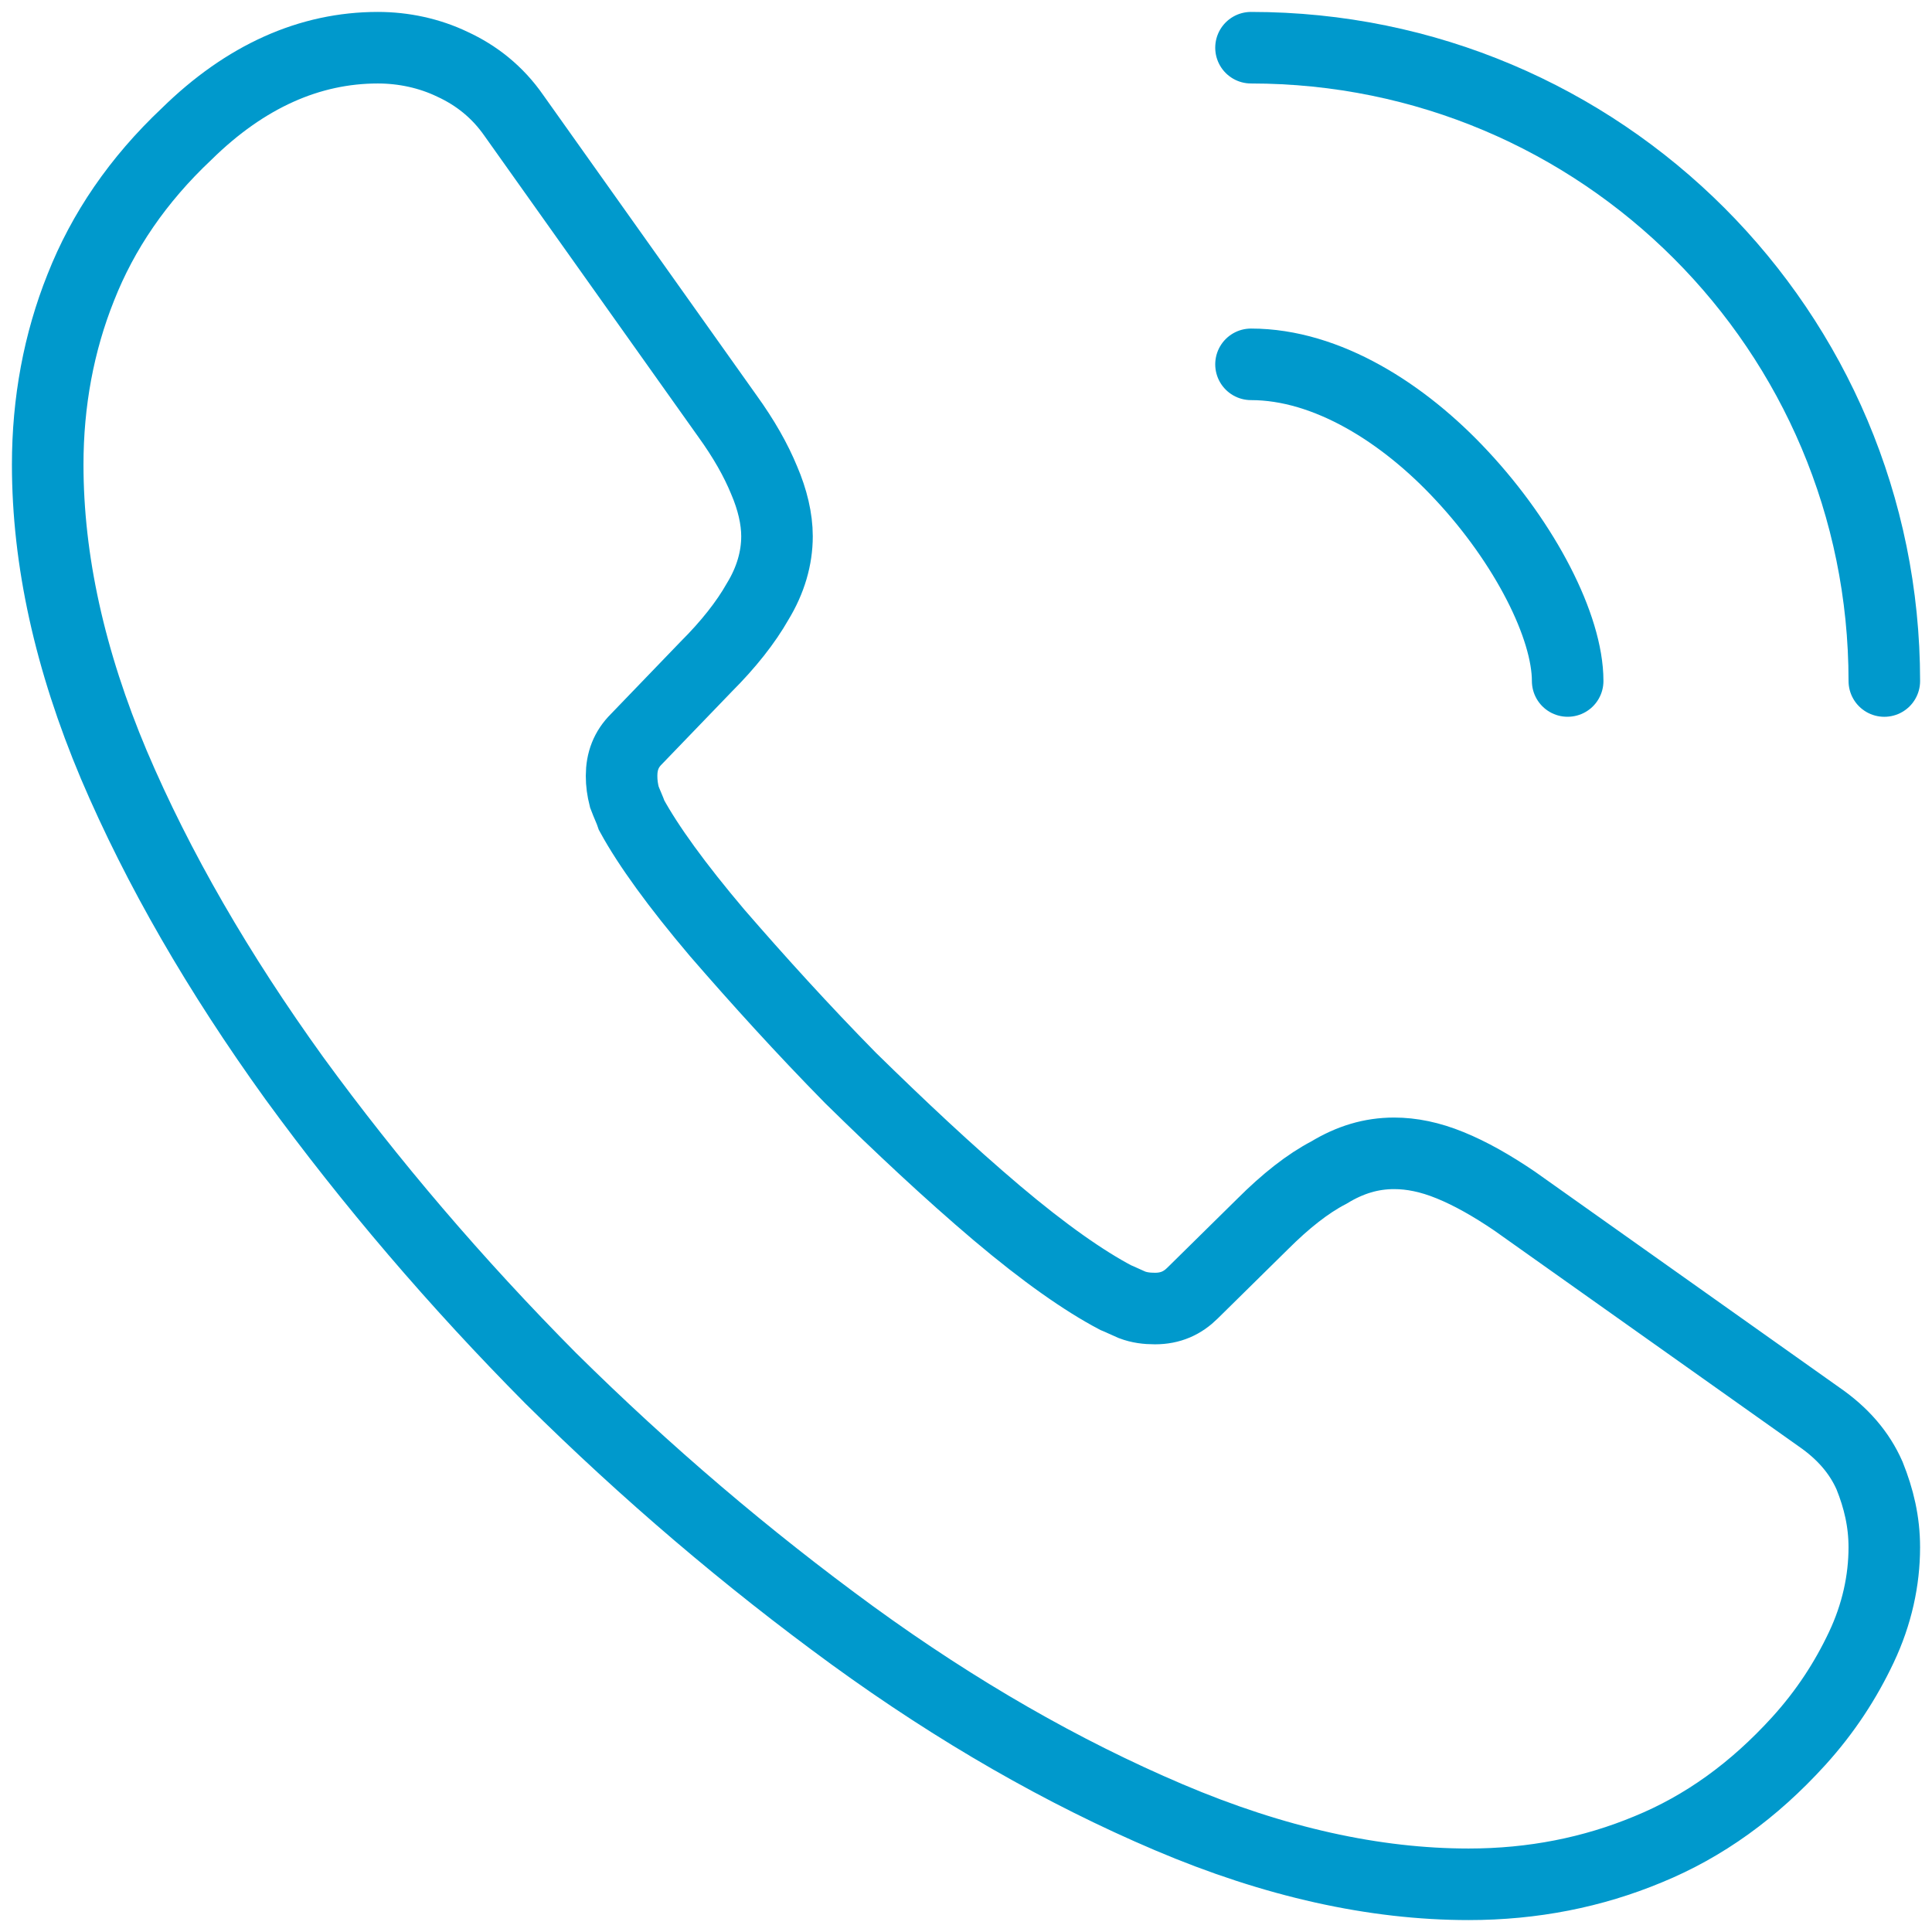
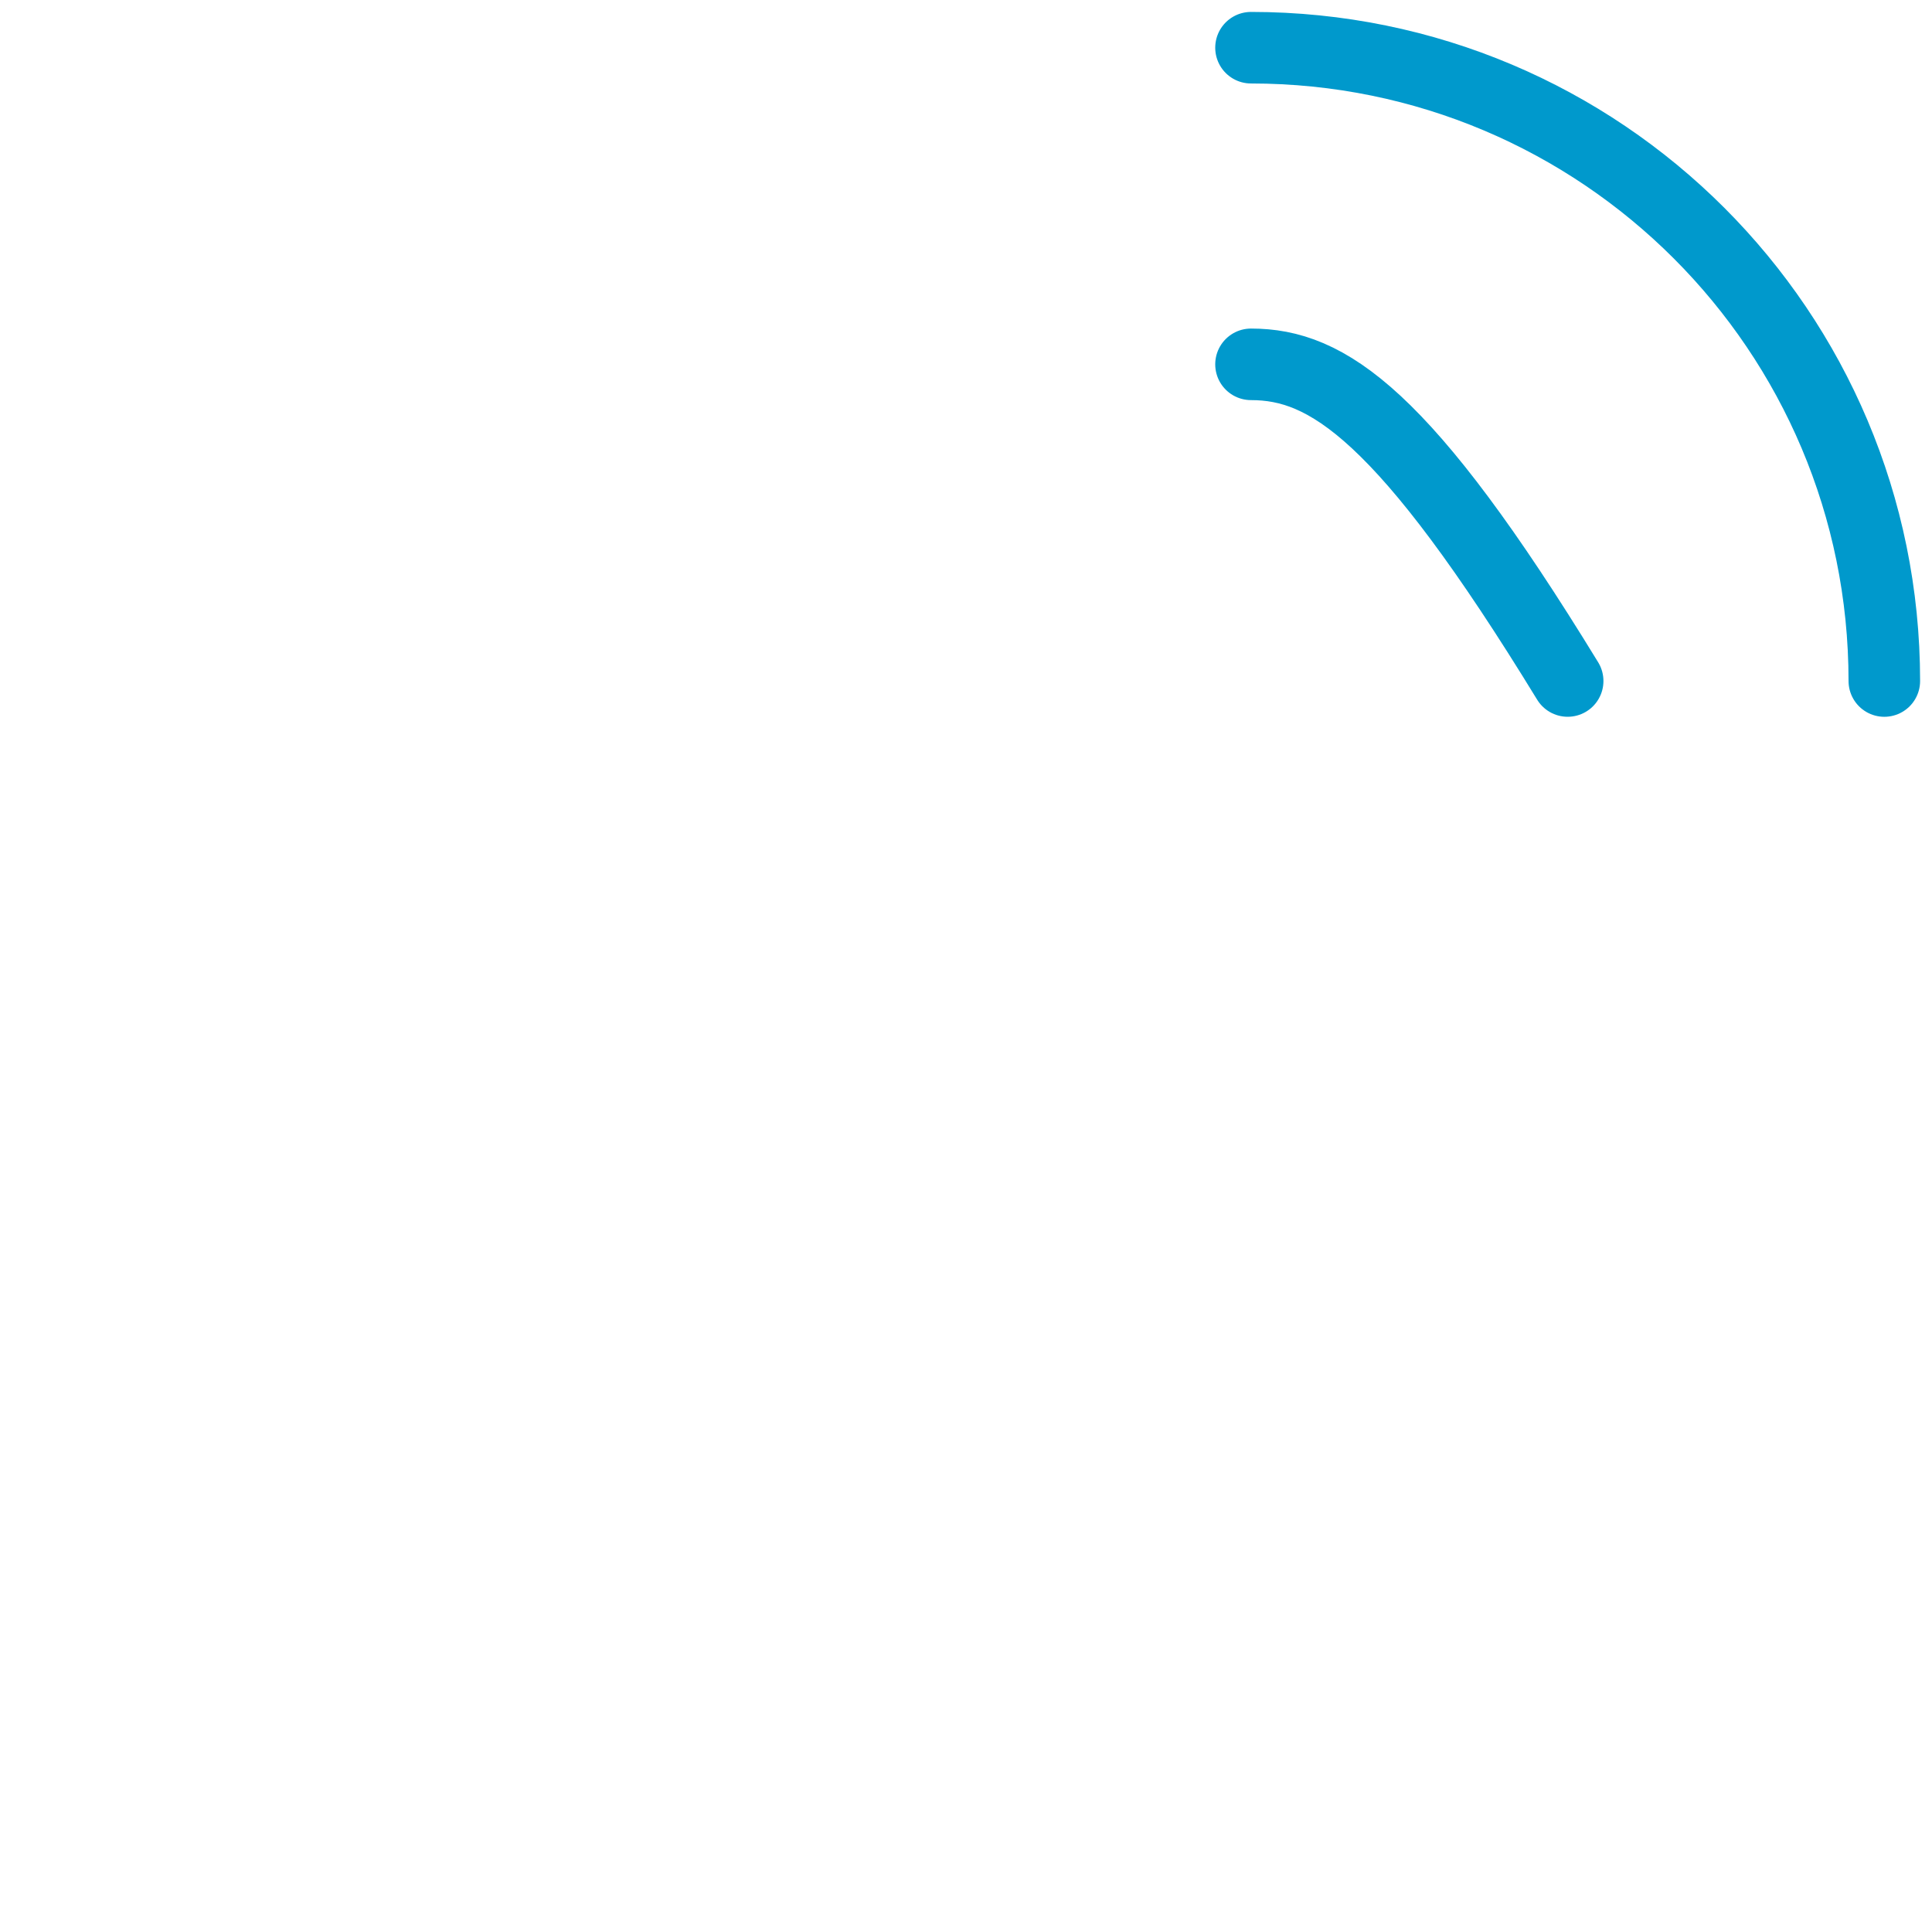
<svg xmlns="http://www.w3.org/2000/svg" width="81" height="81" viewBox="0 0 81 81" fill="none">
-   <path d="M79 64.871C79 66.257 78.692 67.681 78.036 69.067C77.381 70.453 76.532 71.762 75.414 72.994C73.525 75.073 71.443 76.575 69.091 77.537C66.777 78.499 64.271 79 61.572 79C57.639 79 53.436 78.076 49.002 76.189C44.568 74.303 40.134 71.762 35.738 68.567C31.304 65.332 27.101 61.752 23.091 57.786C19.12 53.782 15.534 49.586 12.334 45.197C9.172 40.808 6.627 36.419 4.776 32.069C2.925 27.68 2 23.483 2 19.479C2 16.861 2.463 14.358 3.388 12.049C4.313 9.7 5.779 7.544 7.822 5.619C10.29 3.193 12.989 2 15.842 2C16.922 2 18.002 2.231 18.965 2.693C19.968 3.155 20.855 3.848 21.549 4.849L30.494 17.439C31.188 18.401 31.689 19.287 32.037 20.134C32.384 20.942 32.576 21.75 32.576 22.482C32.576 23.406 32.306 24.33 31.767 25.215C31.265 26.101 30.533 27.025 29.607 27.949L26.677 30.991C26.253 31.414 26.06 31.915 26.06 32.531C26.06 32.839 26.099 33.108 26.176 33.416C26.291 33.724 26.407 33.955 26.484 34.186C27.178 35.456 28.374 37.112 30.07 39.114C31.805 41.116 33.656 43.157 35.661 45.197C37.743 47.237 39.748 49.124 41.792 50.856C43.797 52.55 45.455 53.706 46.766 54.398C46.958 54.475 47.19 54.591 47.46 54.706C47.768 54.822 48.077 54.861 48.424 54.861C49.079 54.861 49.58 54.63 50.005 54.206L52.935 51.319C53.899 50.356 54.824 49.624 55.711 49.163C56.598 48.623 57.485 48.354 58.449 48.354C59.181 48.354 59.952 48.508 60.801 48.855C61.649 49.201 62.536 49.702 63.5 50.356L76.262 59.404C77.265 60.096 77.959 60.905 78.383 61.867C78.769 62.83 79 63.792 79 64.871Z" stroke="#0099CC" stroke-width="3" stroke-miterlimit="10" />
-   <path d="M65.725 28.551C65.725 26.275 63.942 22.786 61.287 19.941C58.86 17.324 55.635 15.275 52.449 15.275" stroke="#0099CC" stroke-width="3" stroke-linecap="round" stroke-linejoin="round" />
+   <path d="M65.725 28.551C58.86 17.324 55.635 15.275 52.449 15.275" stroke="#0099CC" stroke-width="3" stroke-linecap="round" stroke-linejoin="round" />
  <path d="M79.001 28.552C79.001 13.872 67.129 2 52.449 2" stroke="#0099CC" stroke-width="3" stroke-linecap="round" stroke-linejoin="round" />
</svg>